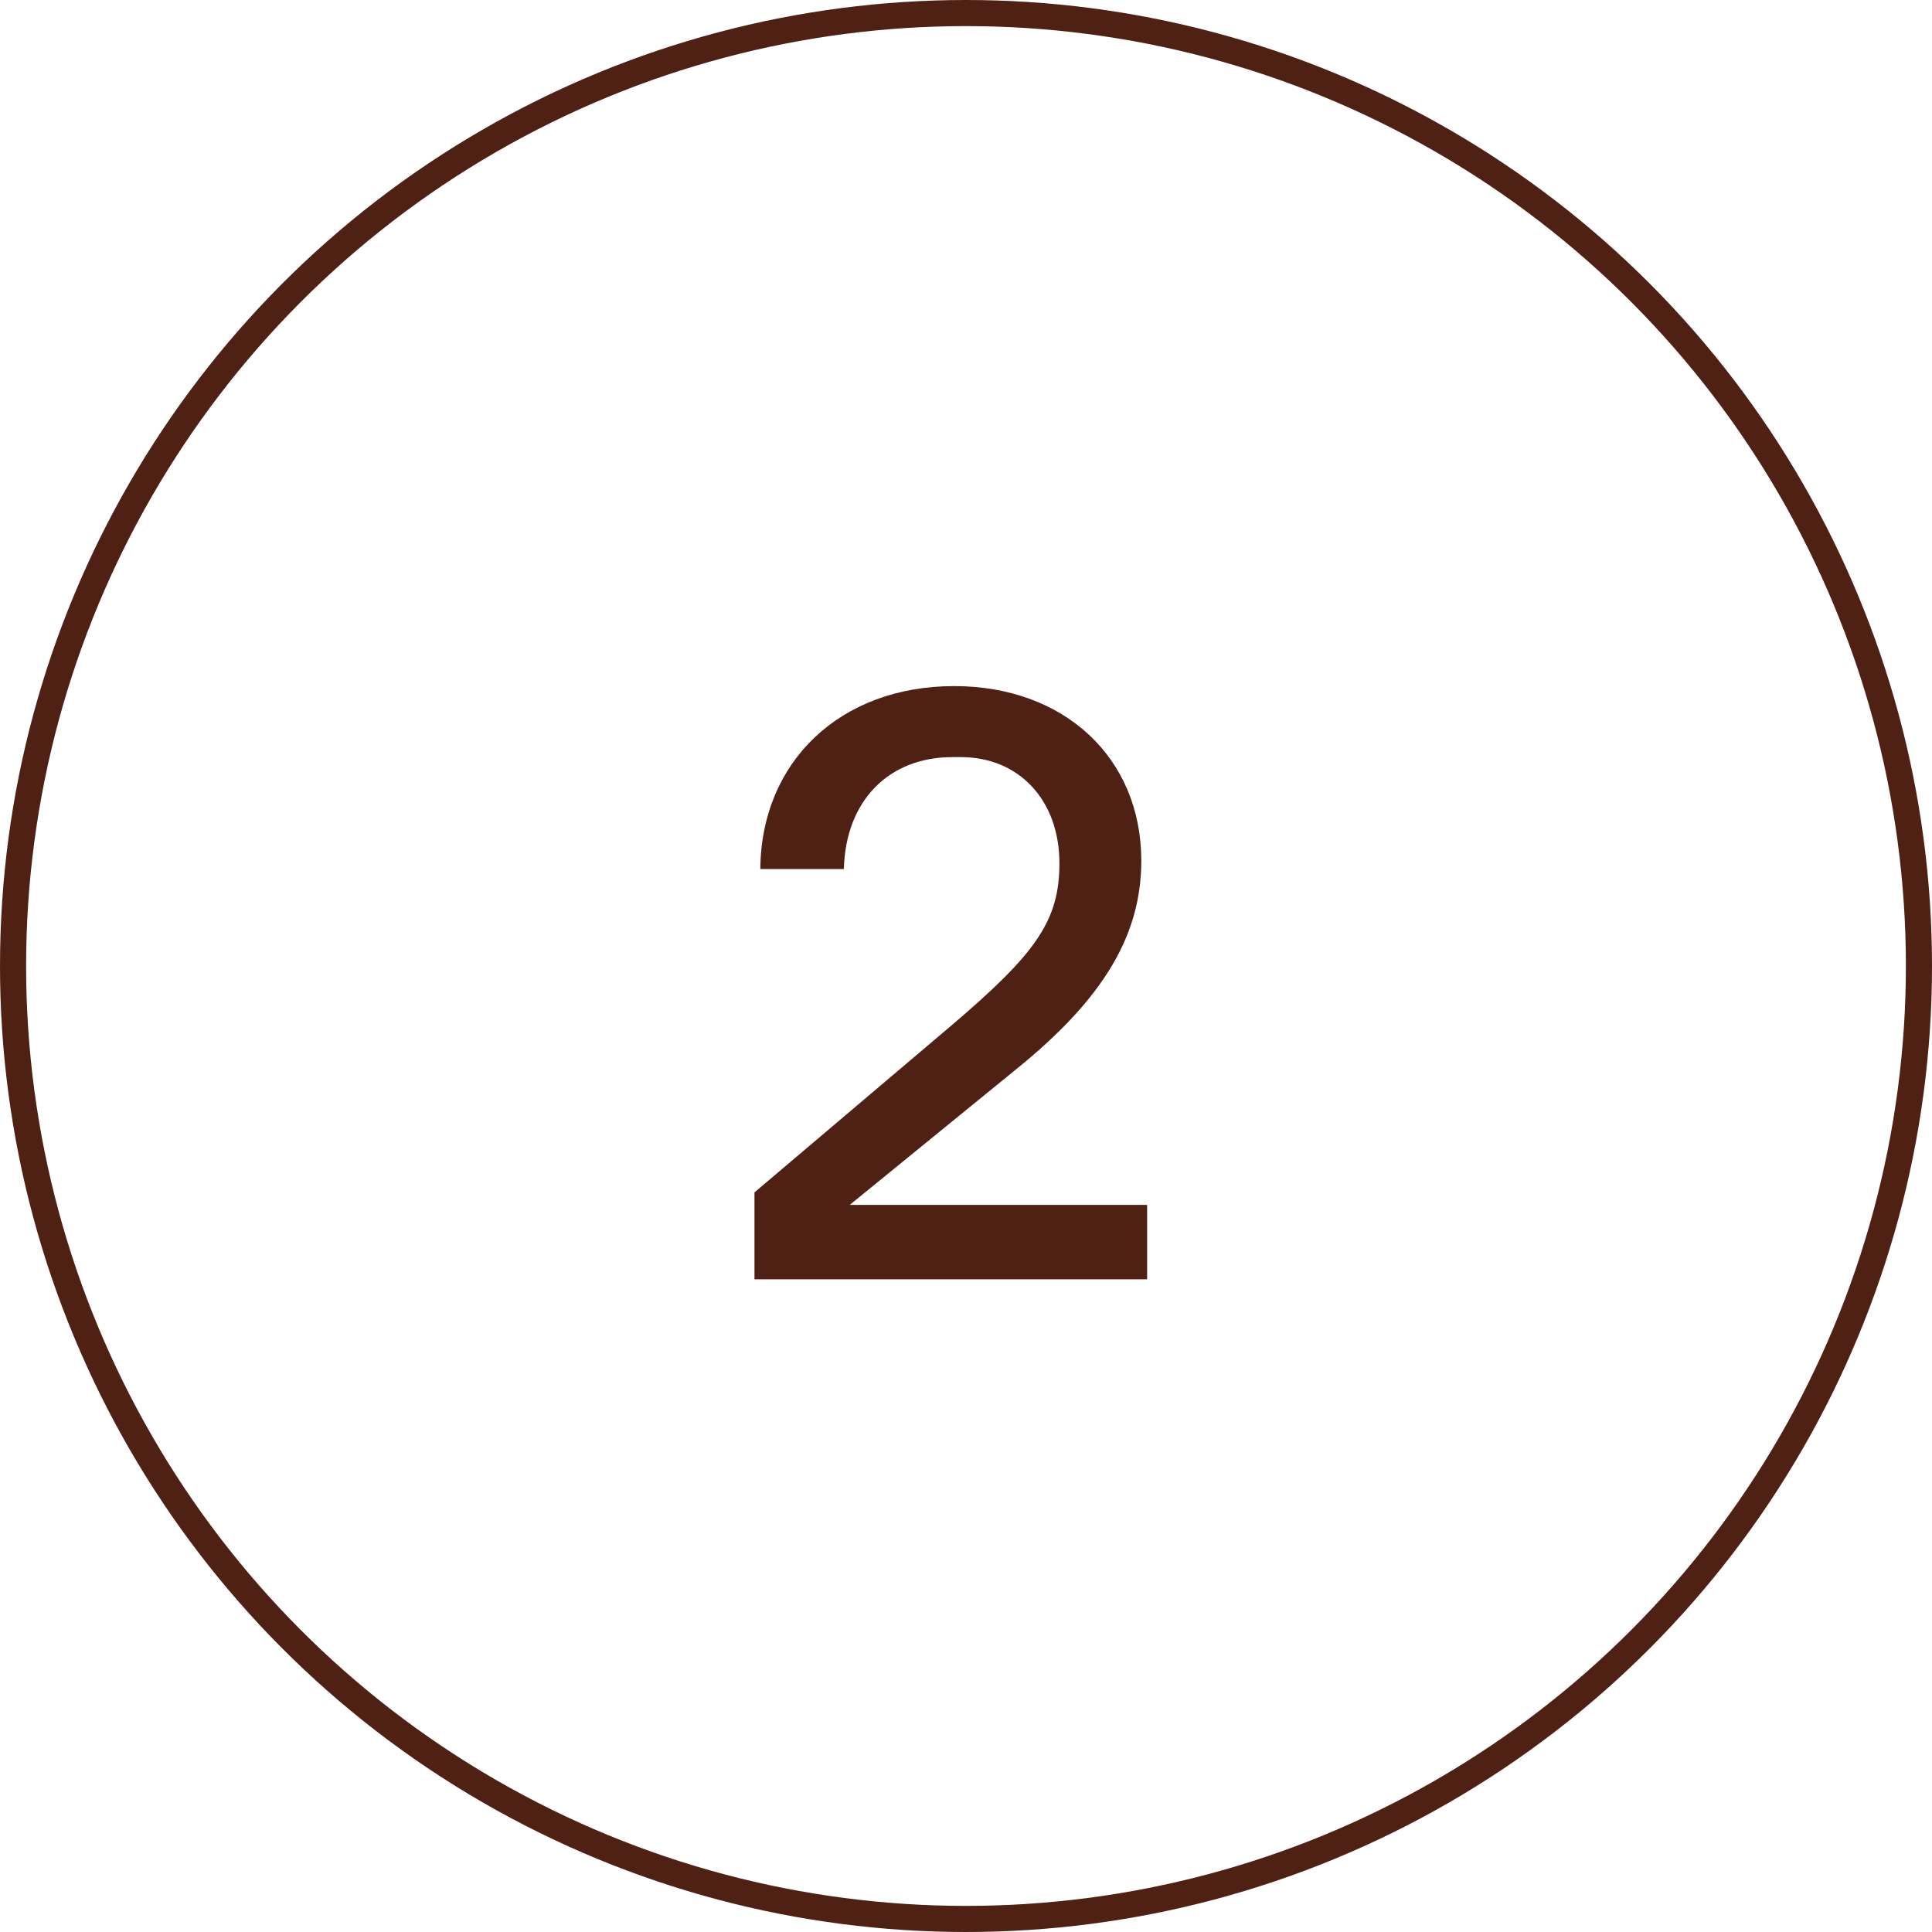
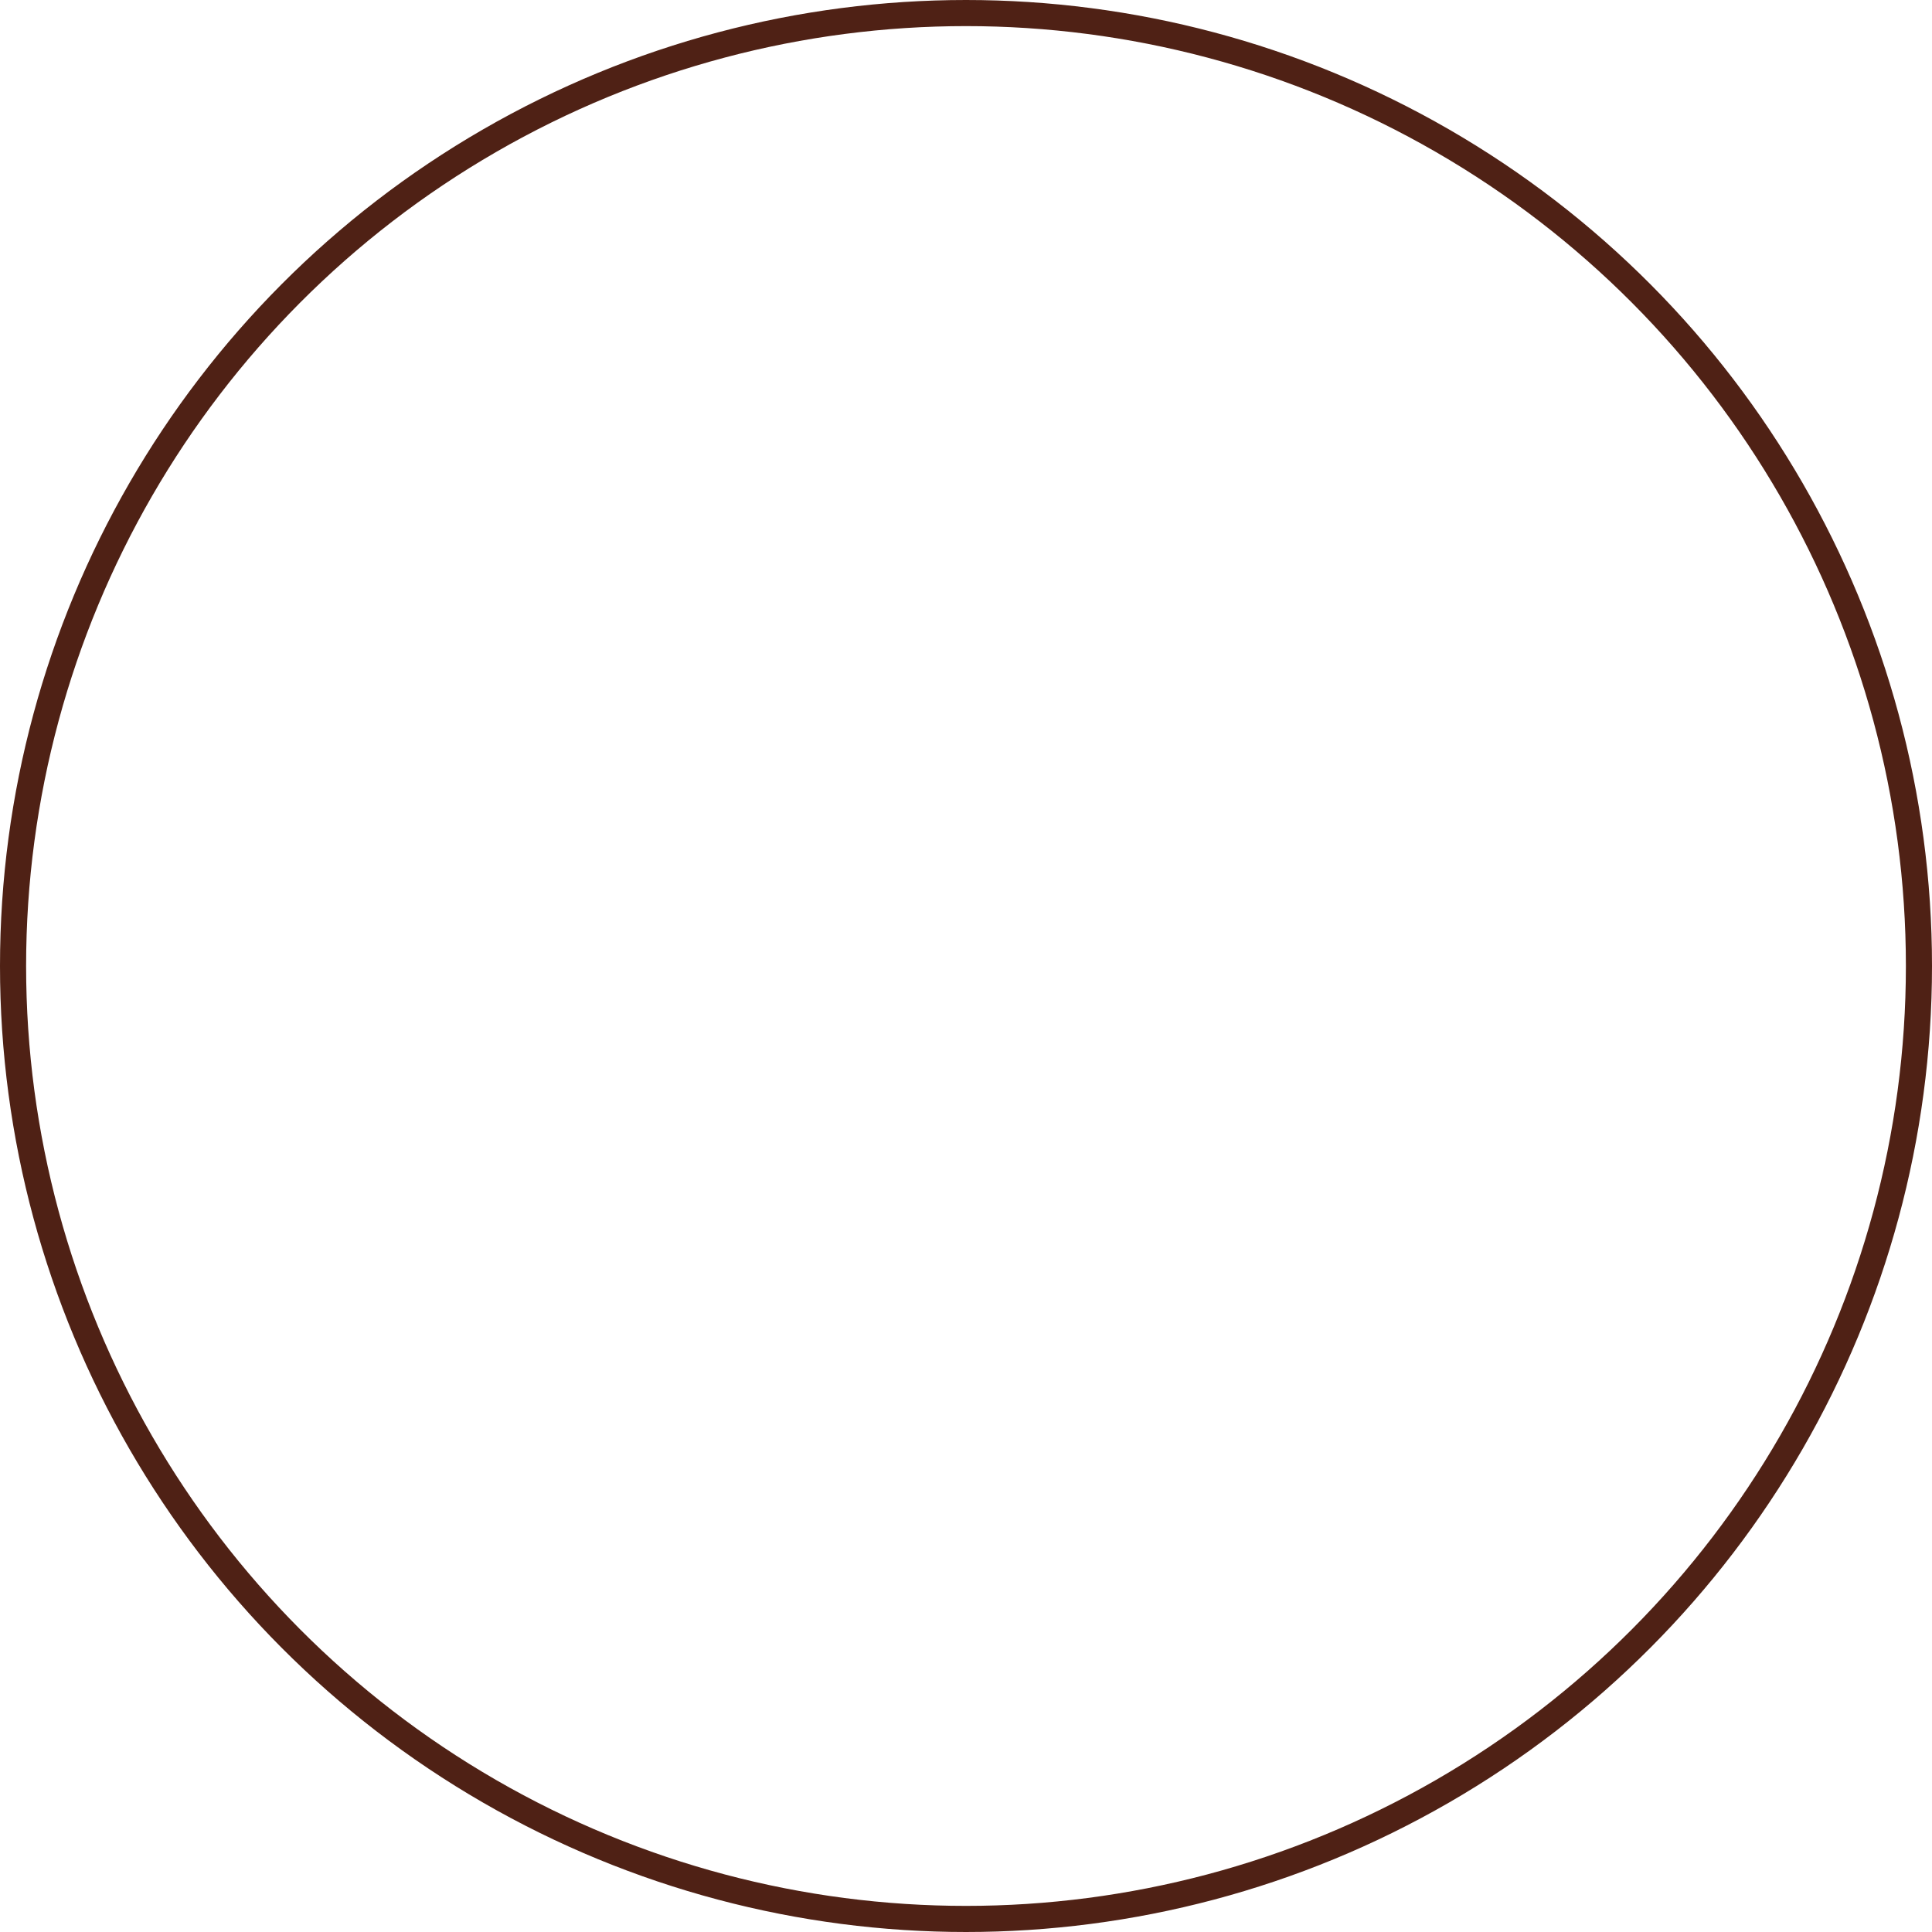
<svg xmlns="http://www.w3.org/2000/svg" fill="none" viewBox="0 0 74 74" height="74" width="74">
-   <path fill="#4F2115" d="M43.938 48.999H28.898V45.671L36.45 39.271C39.682 36.519 40.578 35.271 40.578 33.063C40.578 30.663 39.042 28.999 36.802 28.999H36.482C34.018 28.999 32.386 30.695 32.322 33.287H29.122C29.154 29.159 32.194 26.279 36.546 26.279C40.77 26.279 43.714 29.031 43.714 32.967C43.714 35.783 42.306 38.215 38.946 40.935L32.546 46.151H43.938V48.999Z" />
  <circle stroke="#4F2115" r="36.5" cy="37" cx="37" />
</svg>